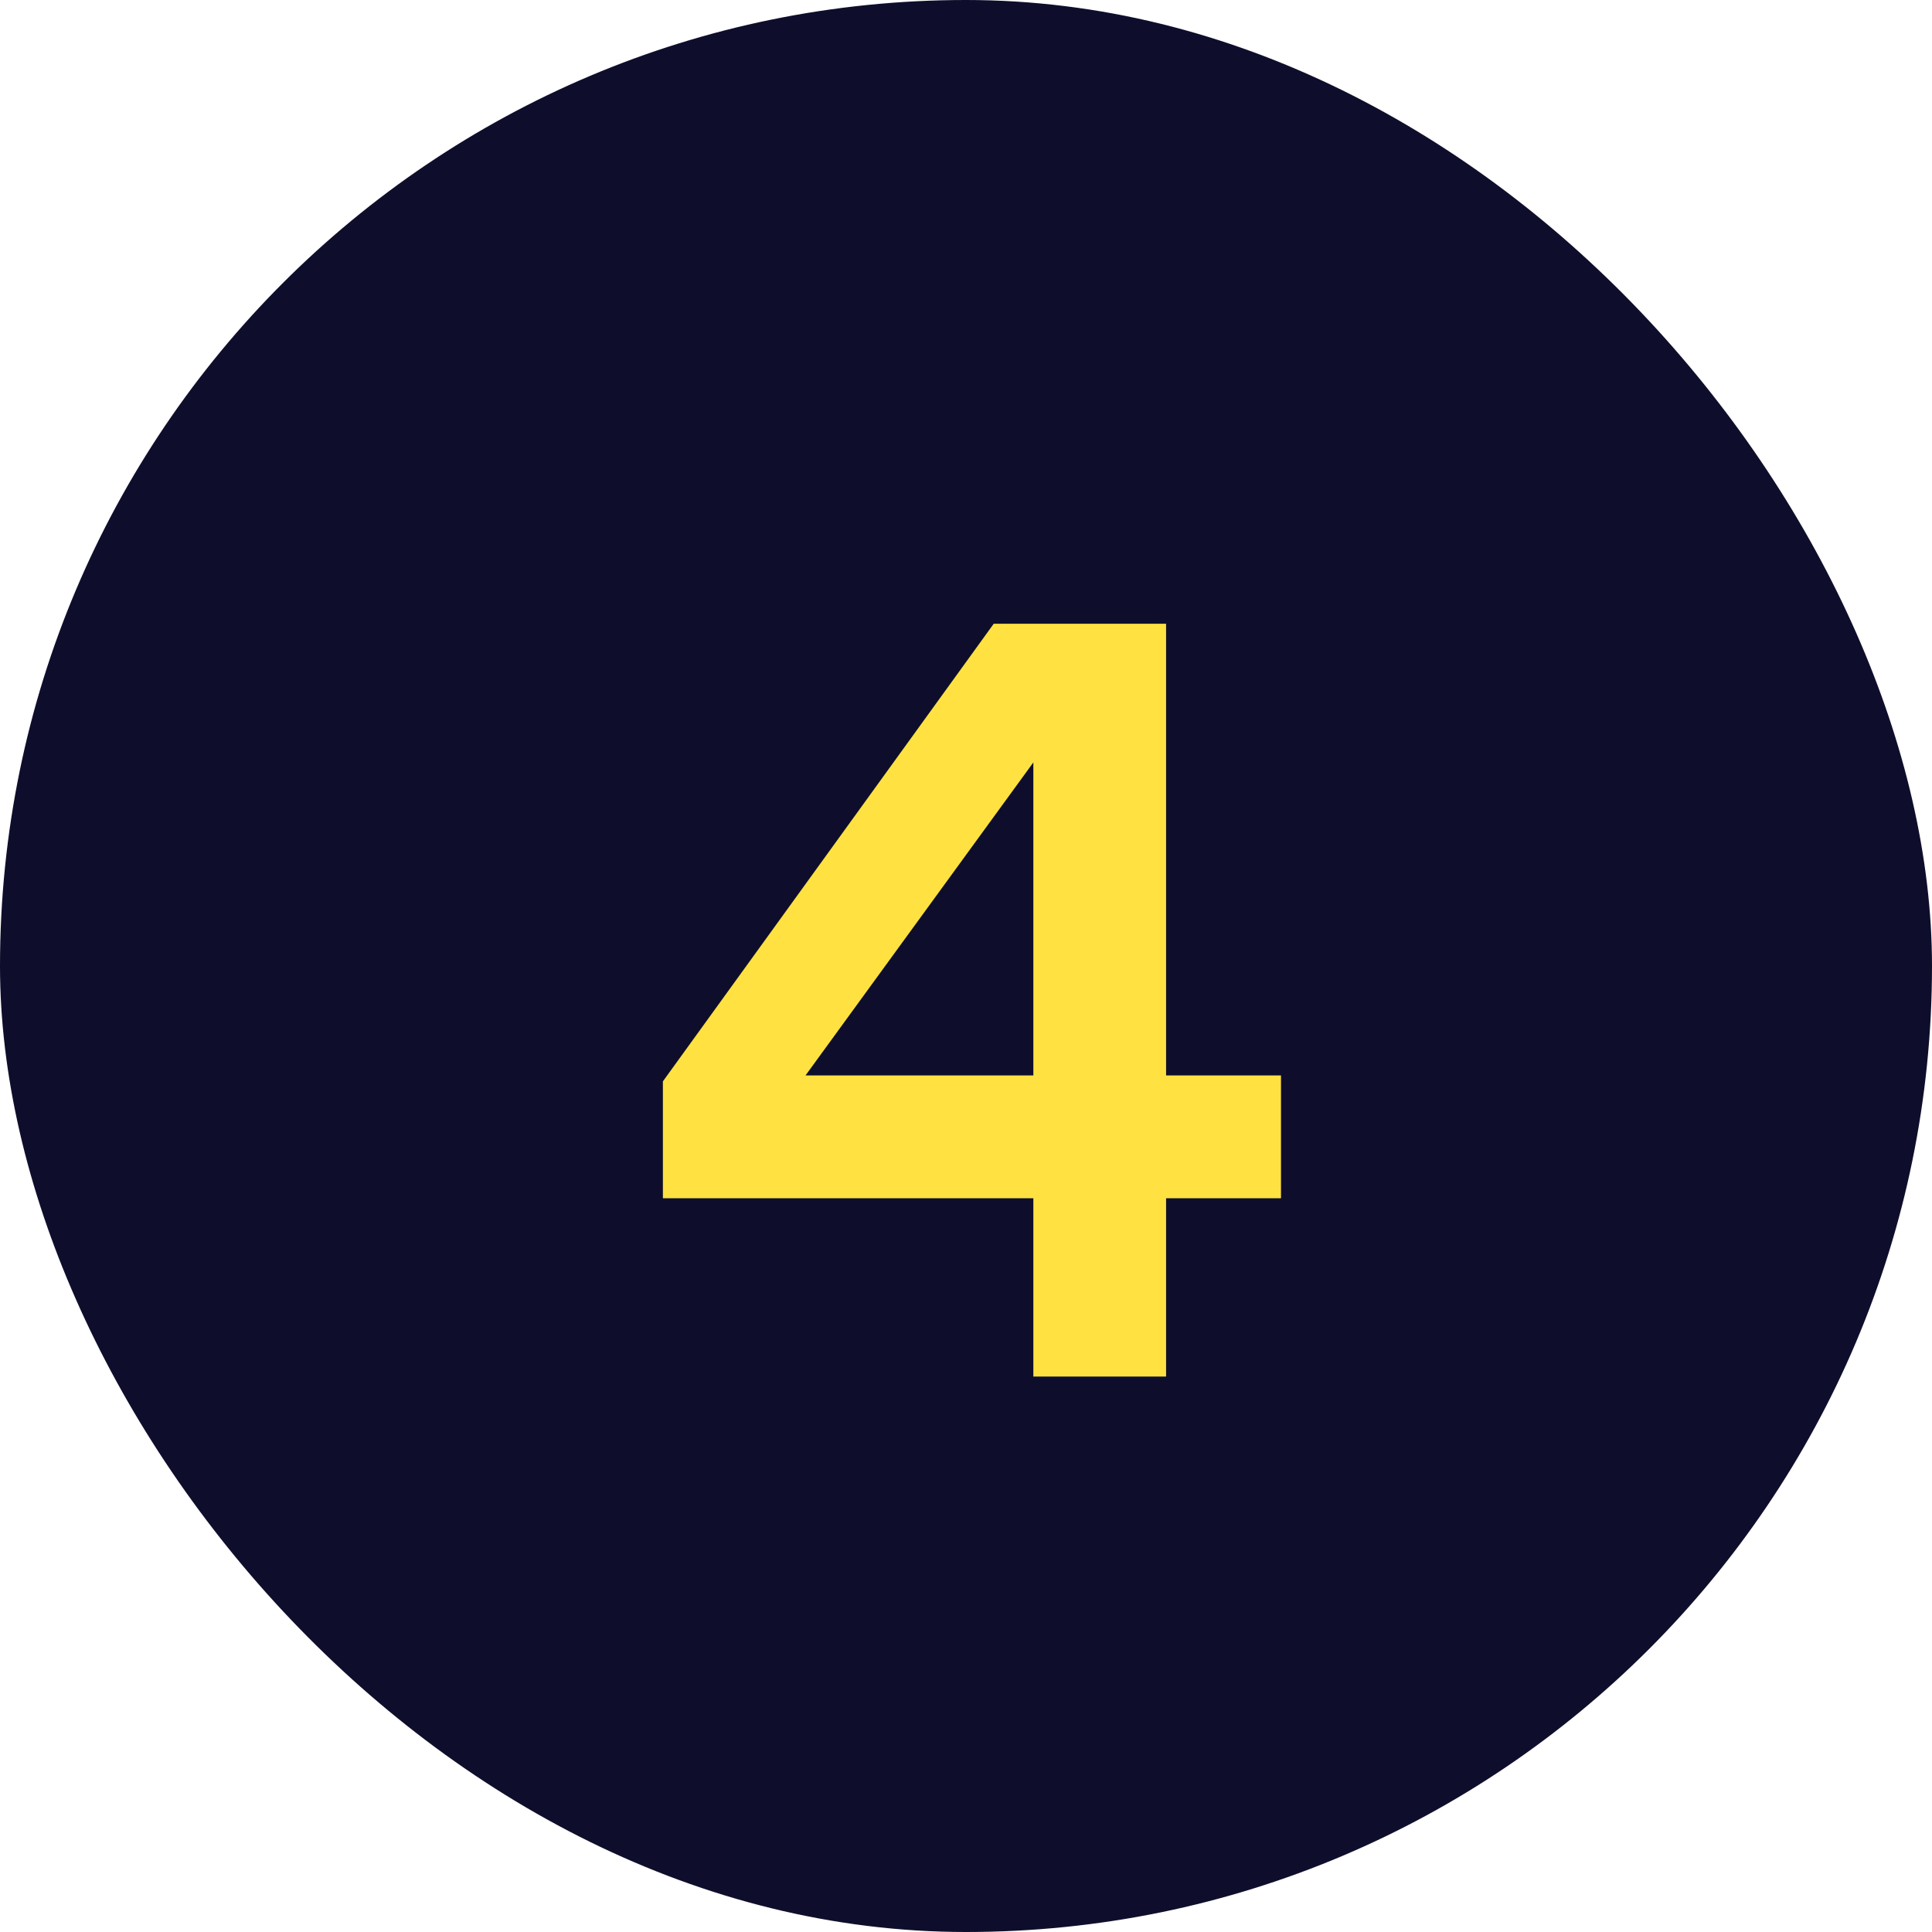
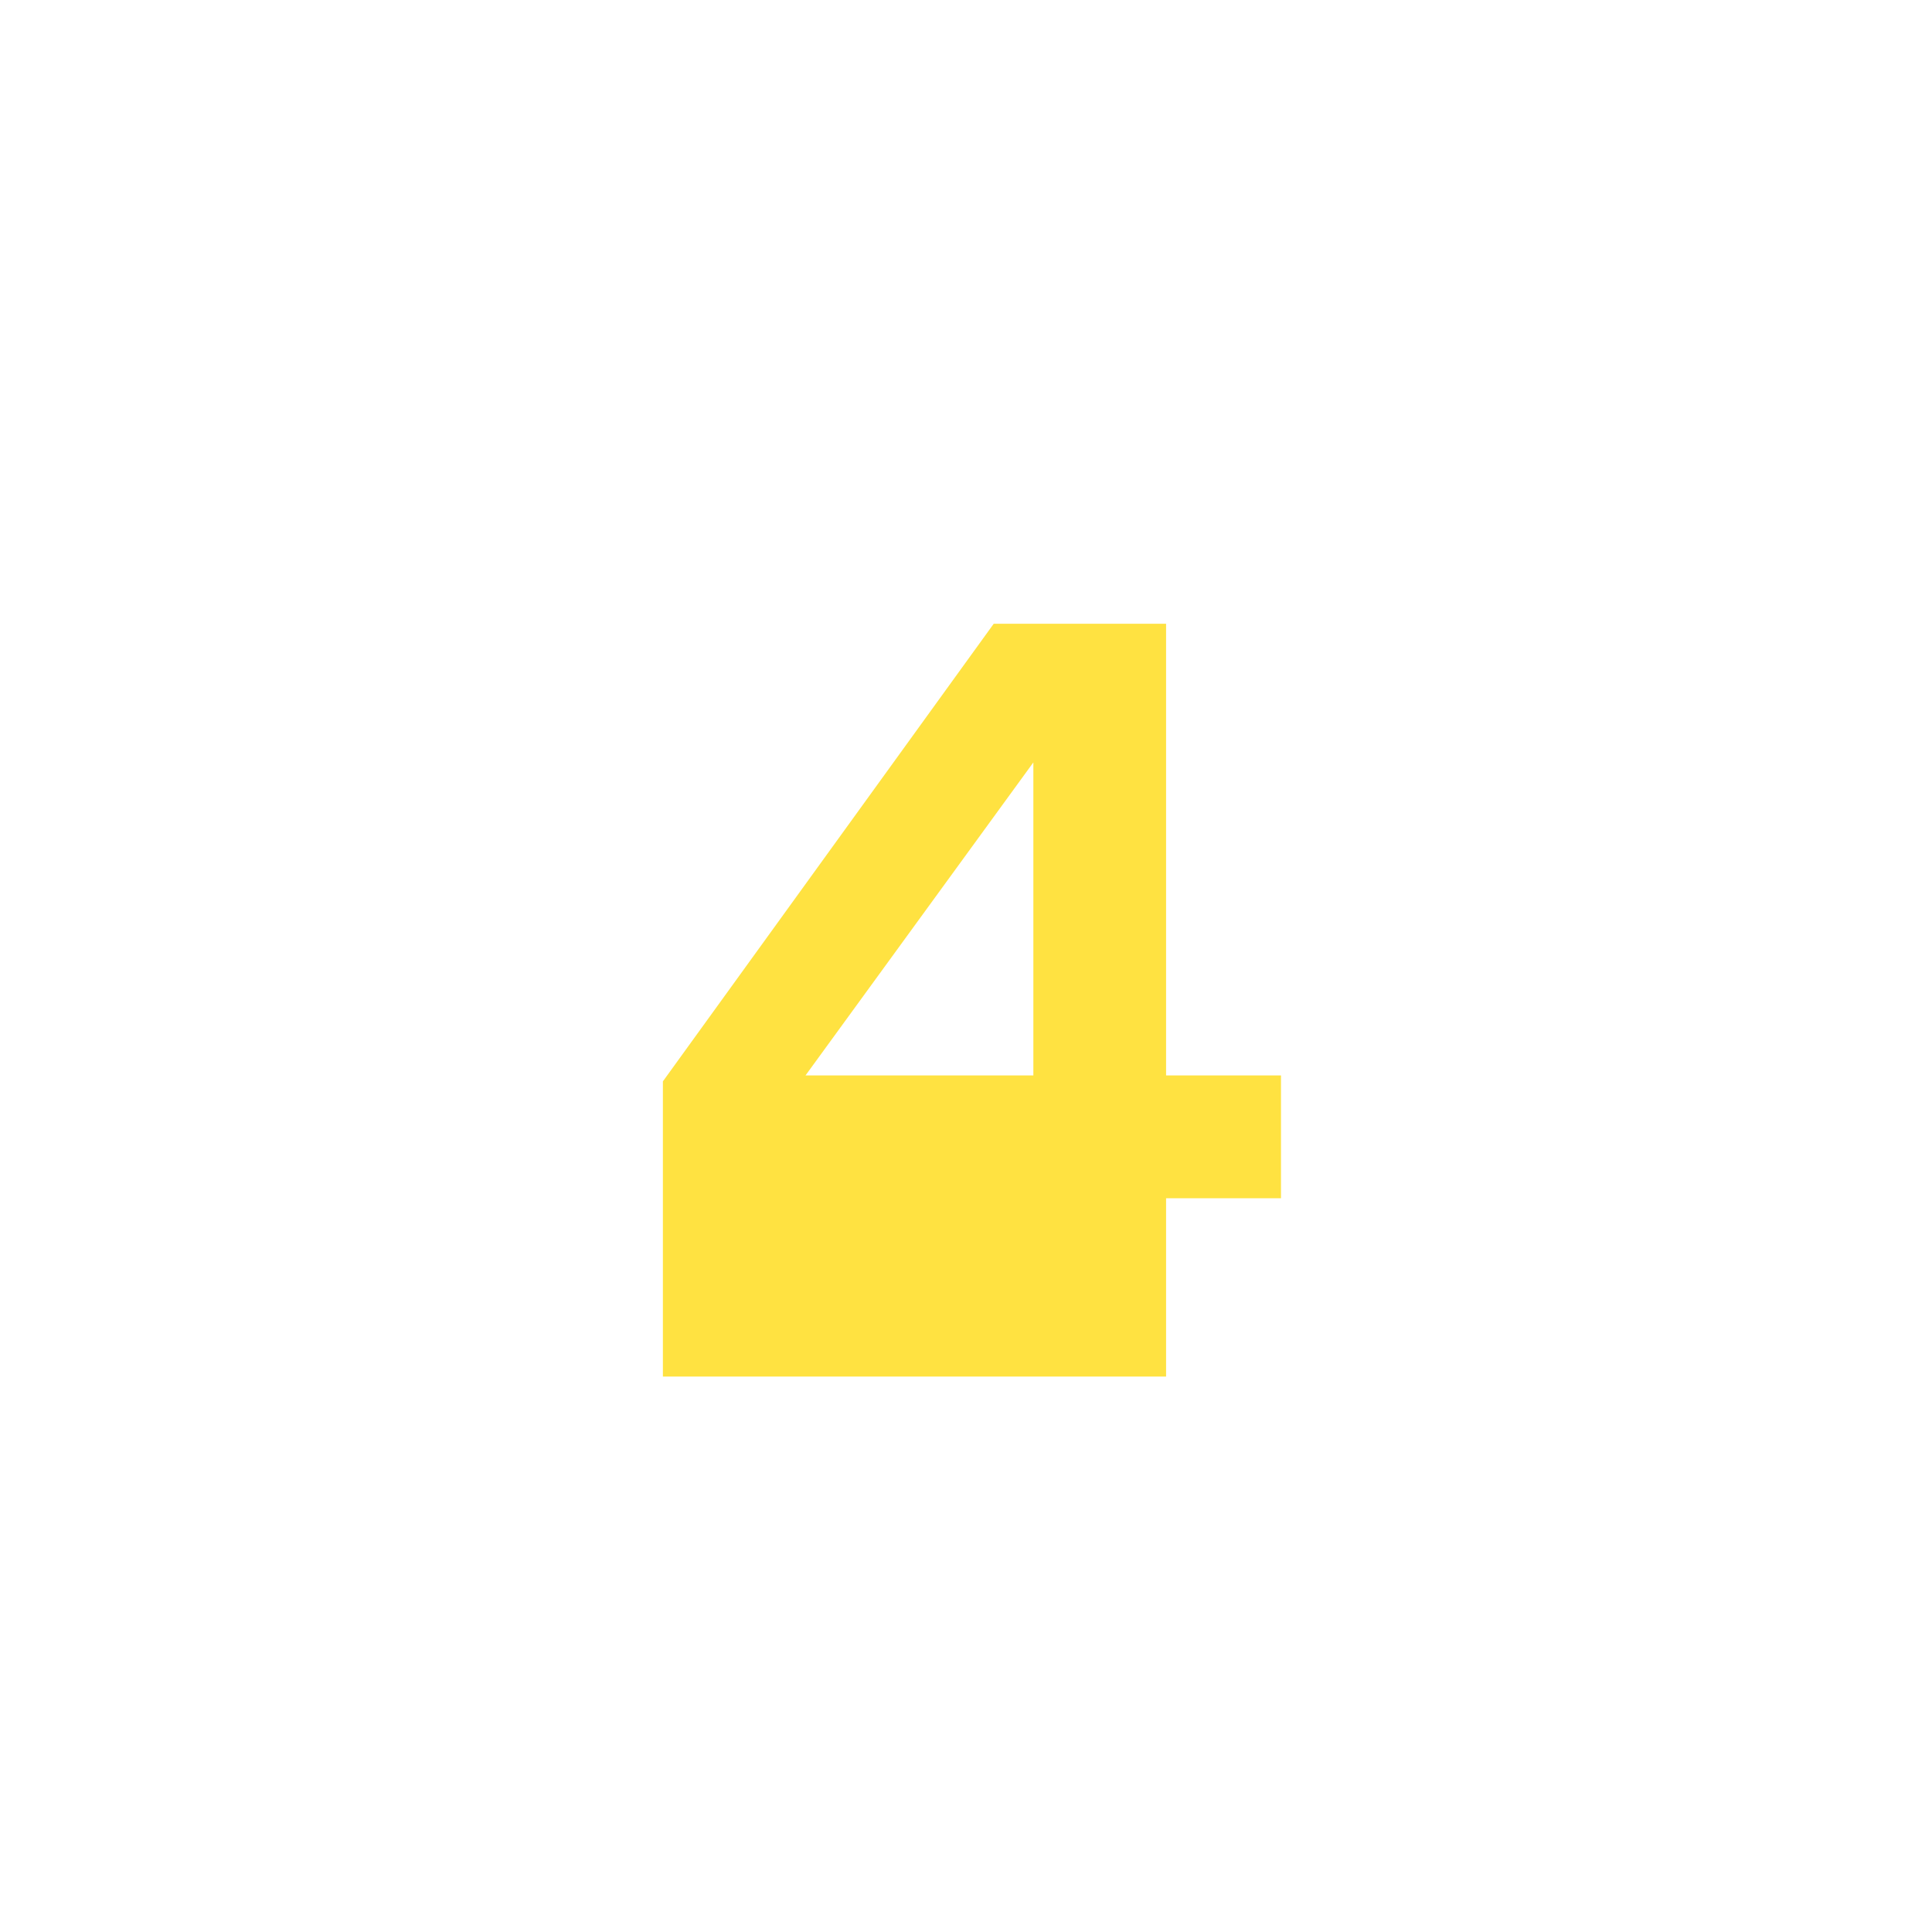
<svg xmlns="http://www.w3.org/2000/svg" width="80" height="80" viewBox="0 0 80 80" fill="none">
-   <rect width="80" height="80" rx="40" fill="#0E0E2C" />
-   <path d="M53.043 44.531V49.617H48.285V57H42.789V49.617H27.449V44.777L41.148 25.828H48.285V44.531H53.043ZM33.355 44.531H42.789V31.57L33.355 44.531Z" fill="#FFE241" />
+   <path d="M53.043 44.531V49.617H48.285V57H42.789H27.449V44.777L41.148 25.828H48.285V44.531H53.043ZM33.355 44.531H42.789V31.57L33.355 44.531Z" fill="#FFE241" />
</svg>